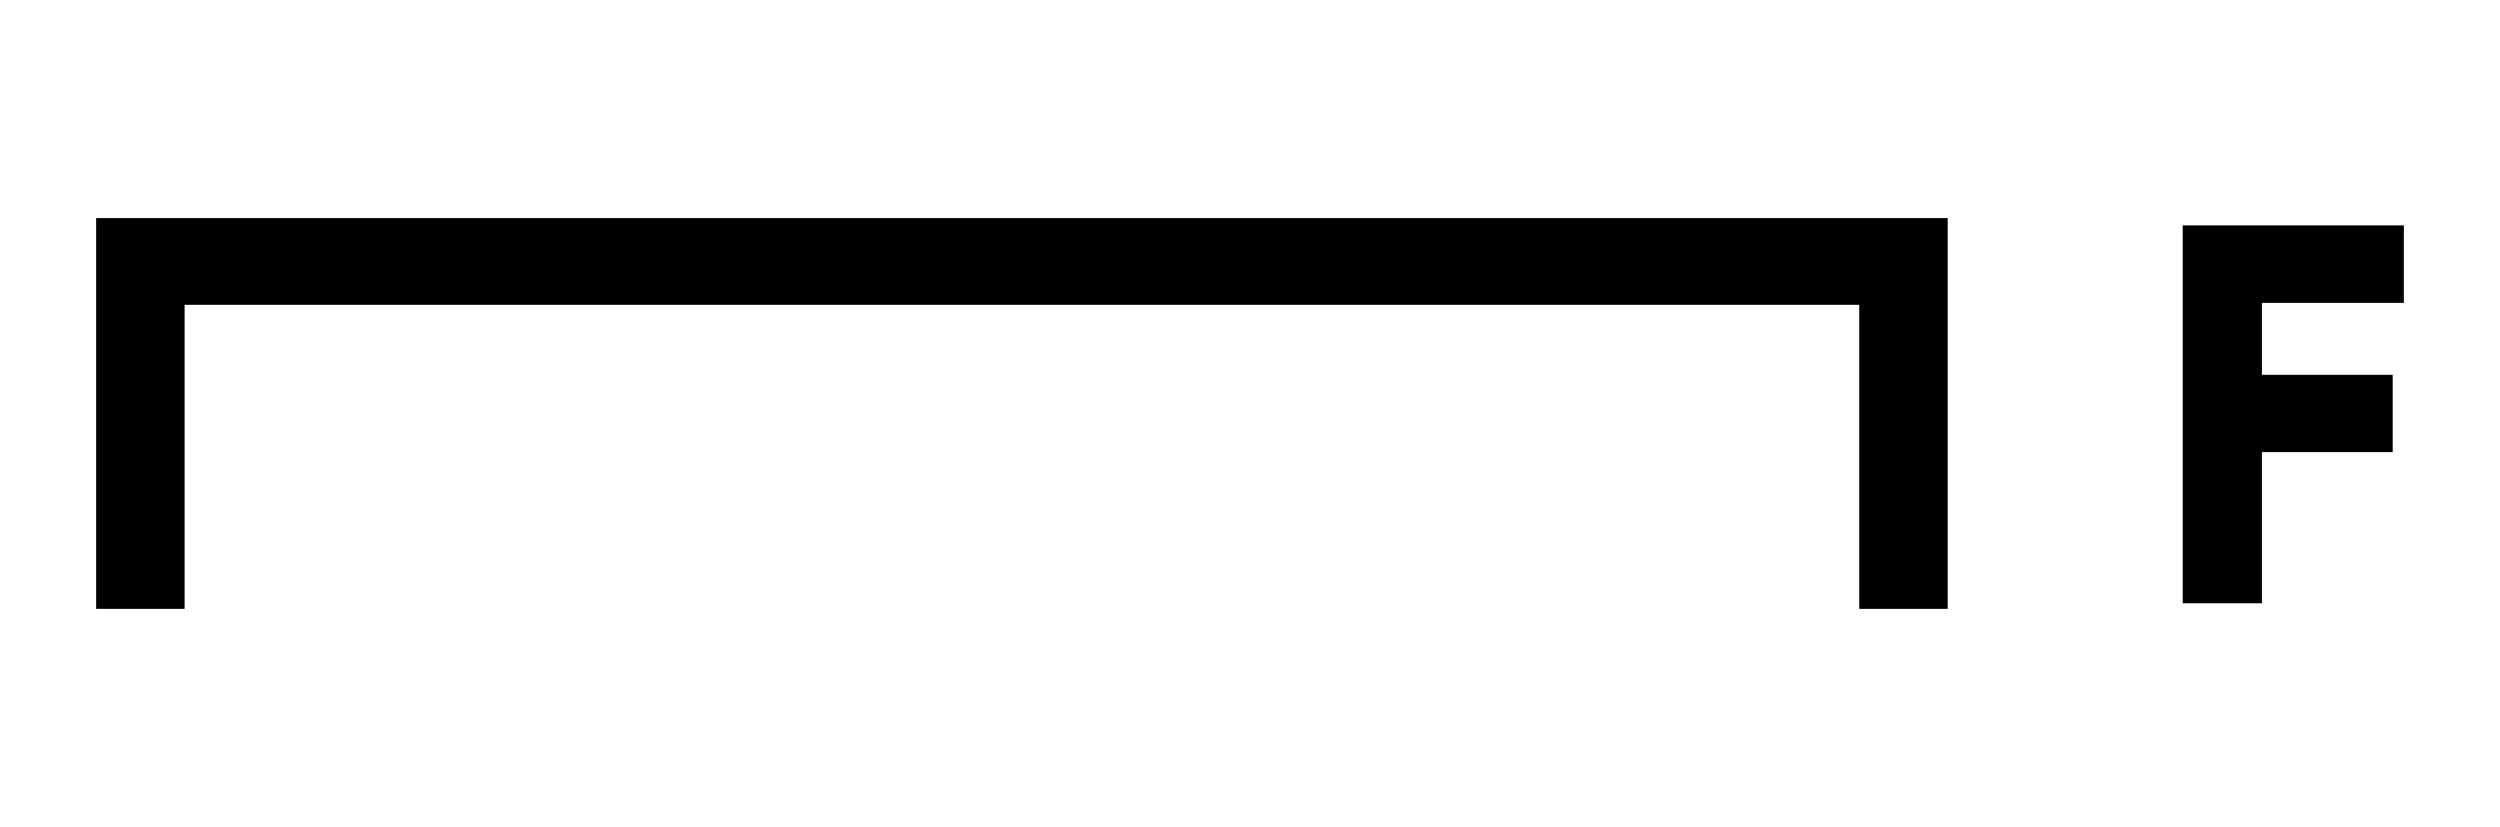
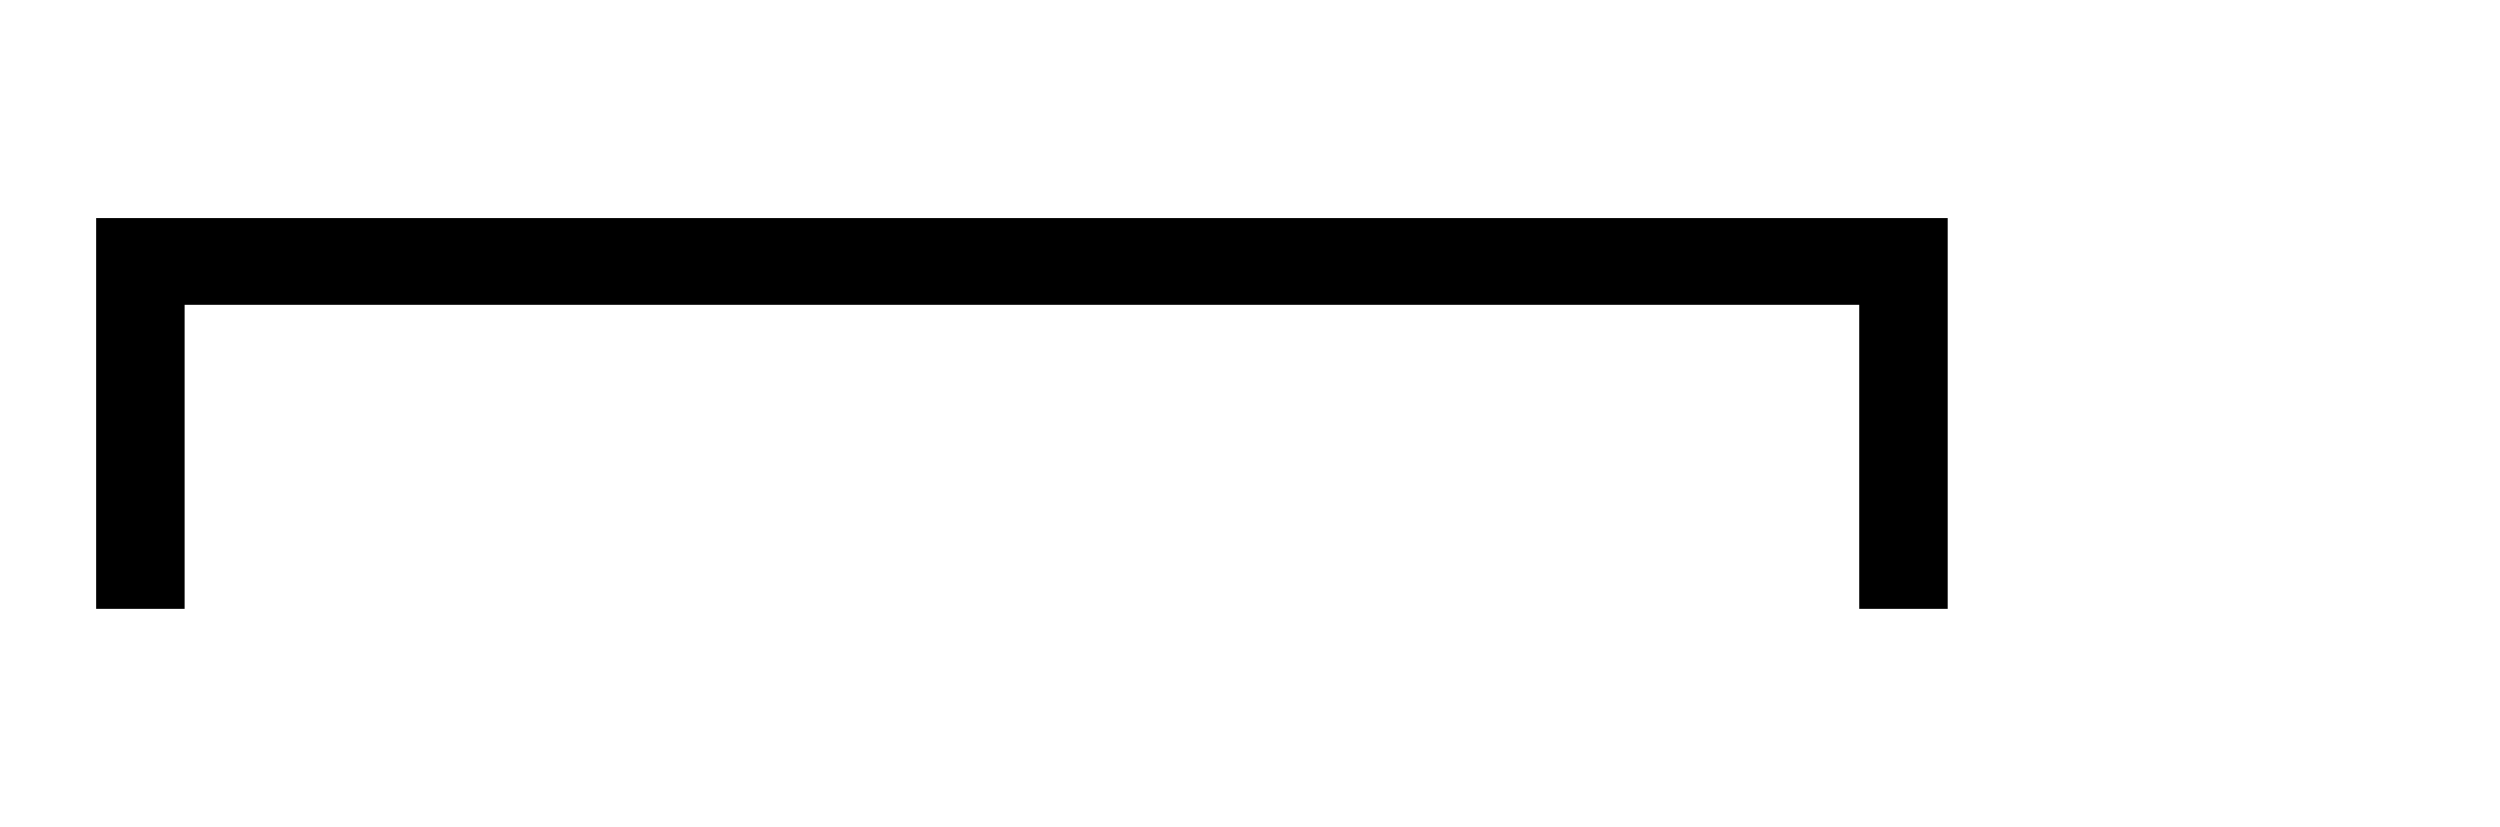
<svg xmlns="http://www.w3.org/2000/svg" version="1.1" id="Layer_1" x="0px" y="0px" viewBox="0 0 1300 430" style="enable-background:new 0 0 1300 430;" xml:space="preserve">
  <g>
    <polygon points="1012.8,113.4 1012.8,316.6 966.8,316.6 966.8,158.5 96,158.5 96,316.6 50,316.6 50,113.4  " />
-     <polygon points="1176.2,157.5 1176.2,194.9 1244.2,194.9 1244.2,235.1 1176.2,235.1 1176.2,313.7 1135,313.7 1135,117.2    1250,117.2 1250,157.5  " />
  </g>
</svg>